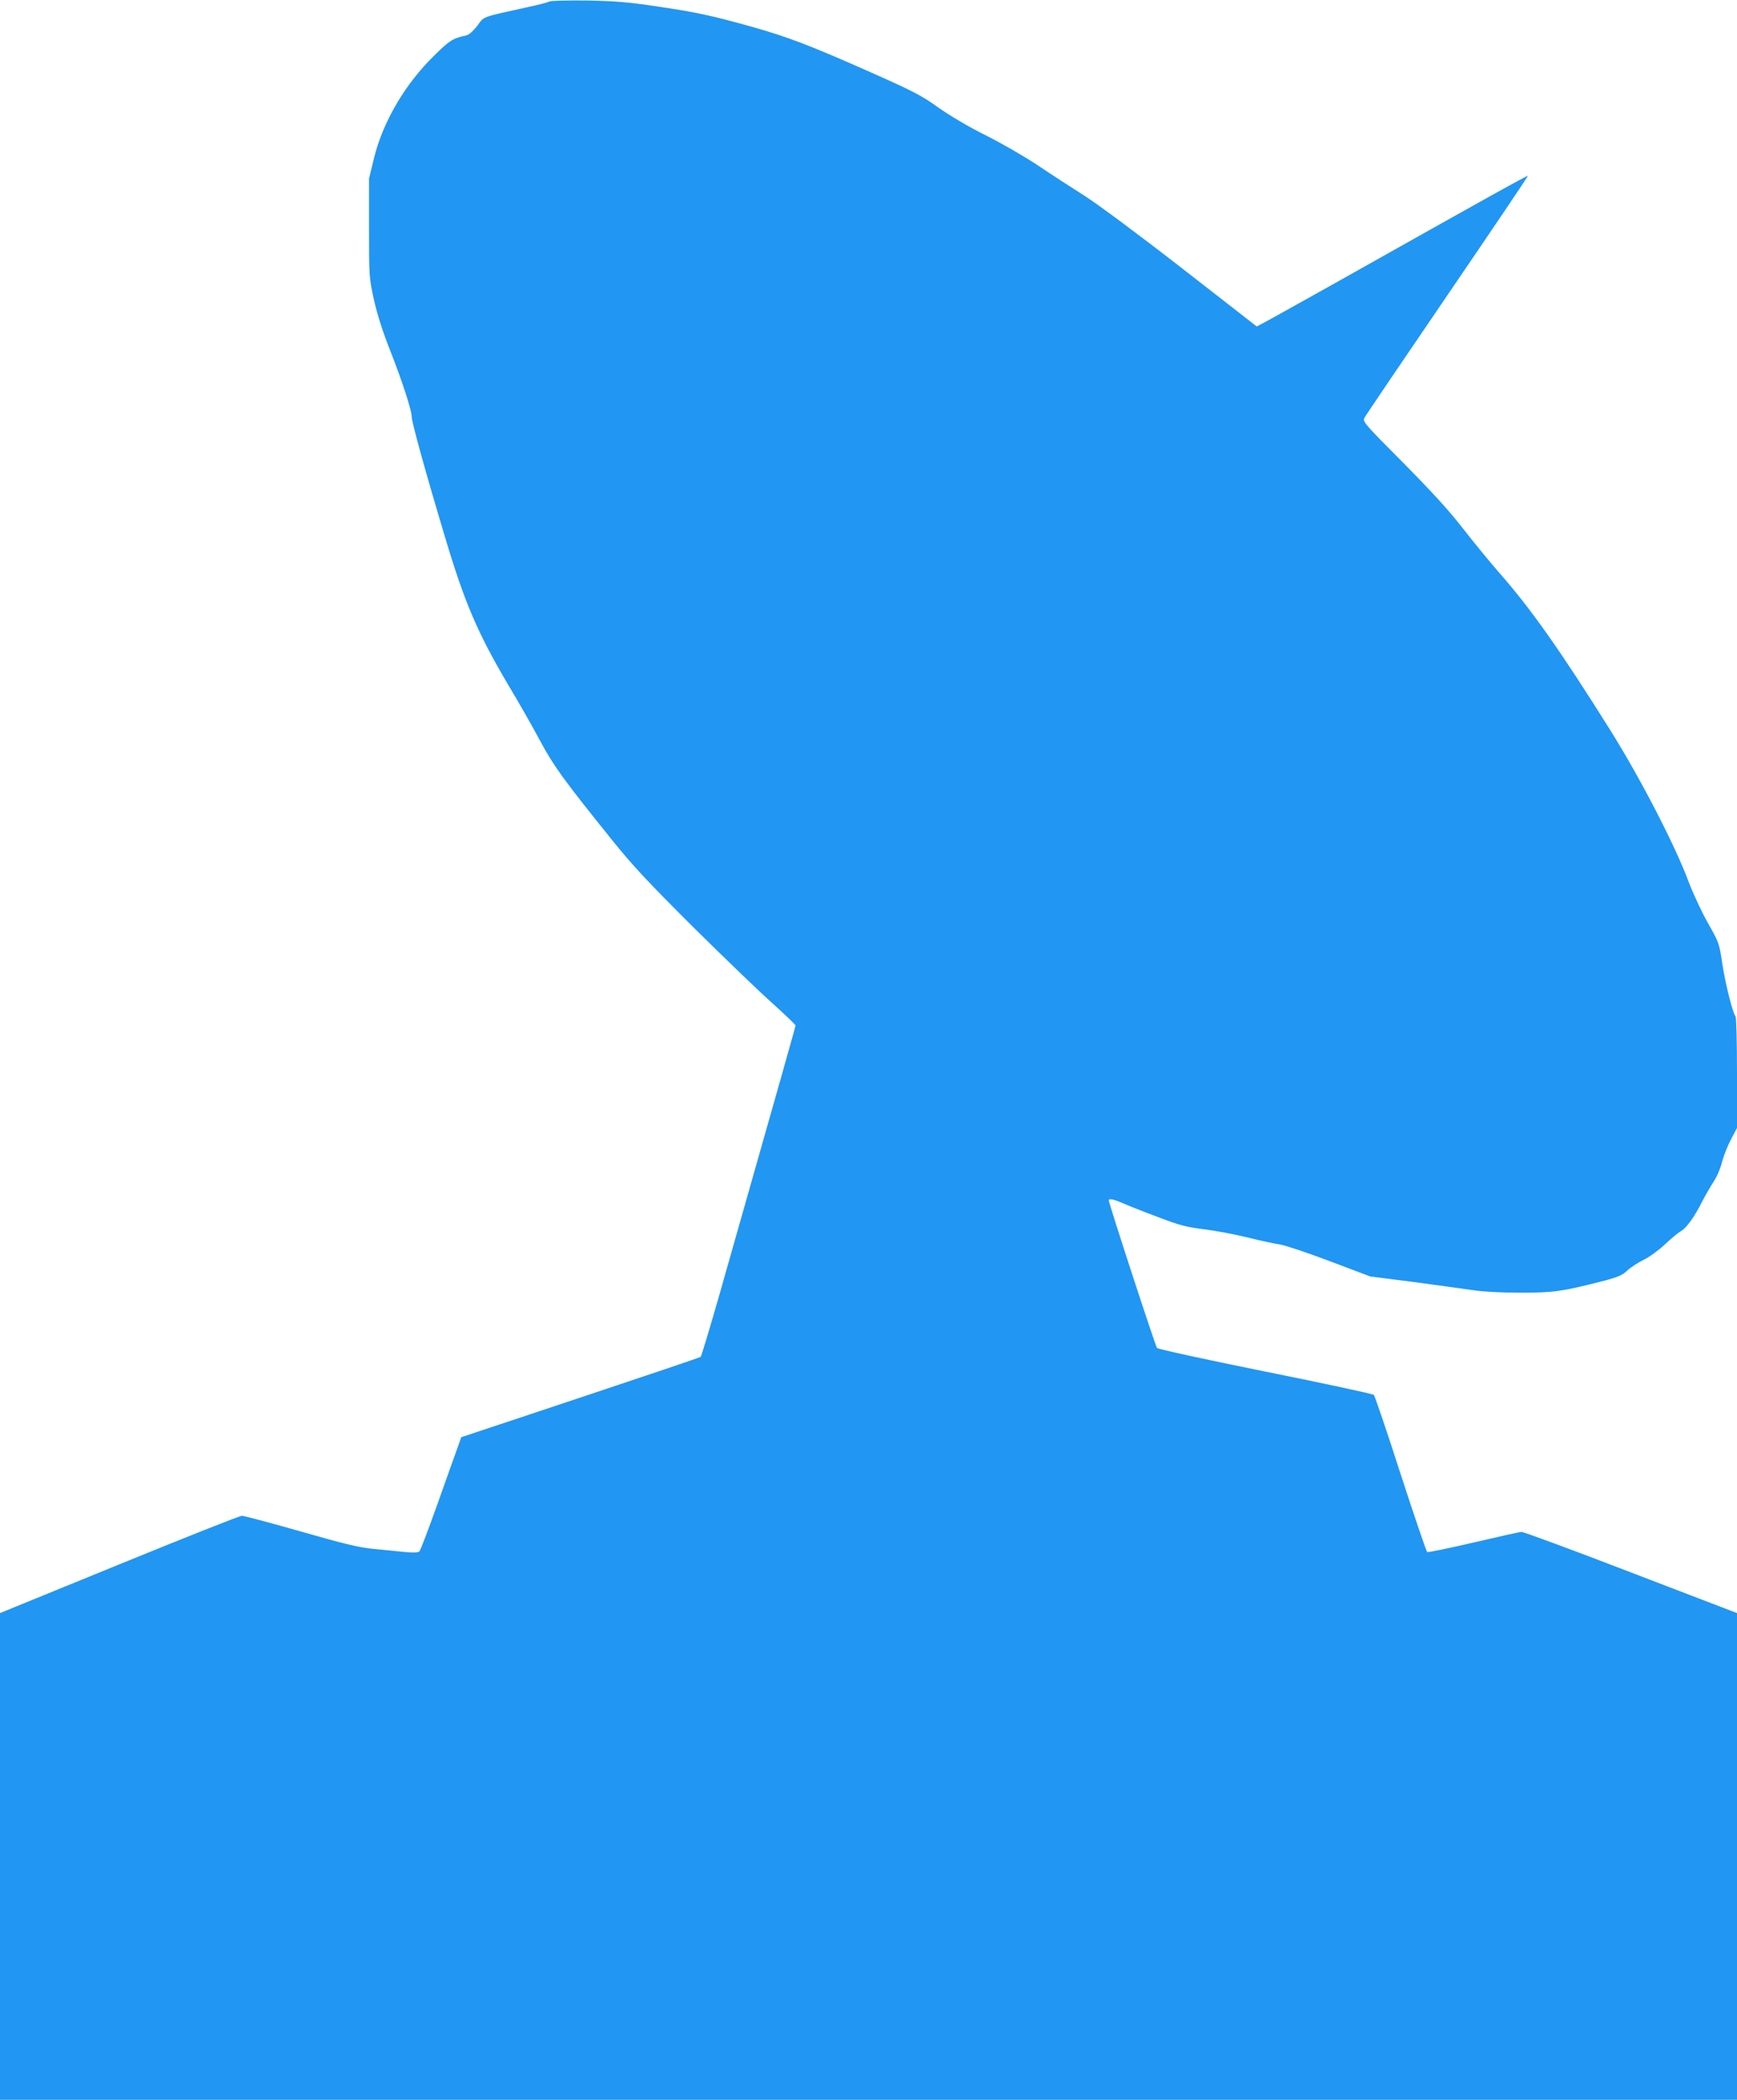
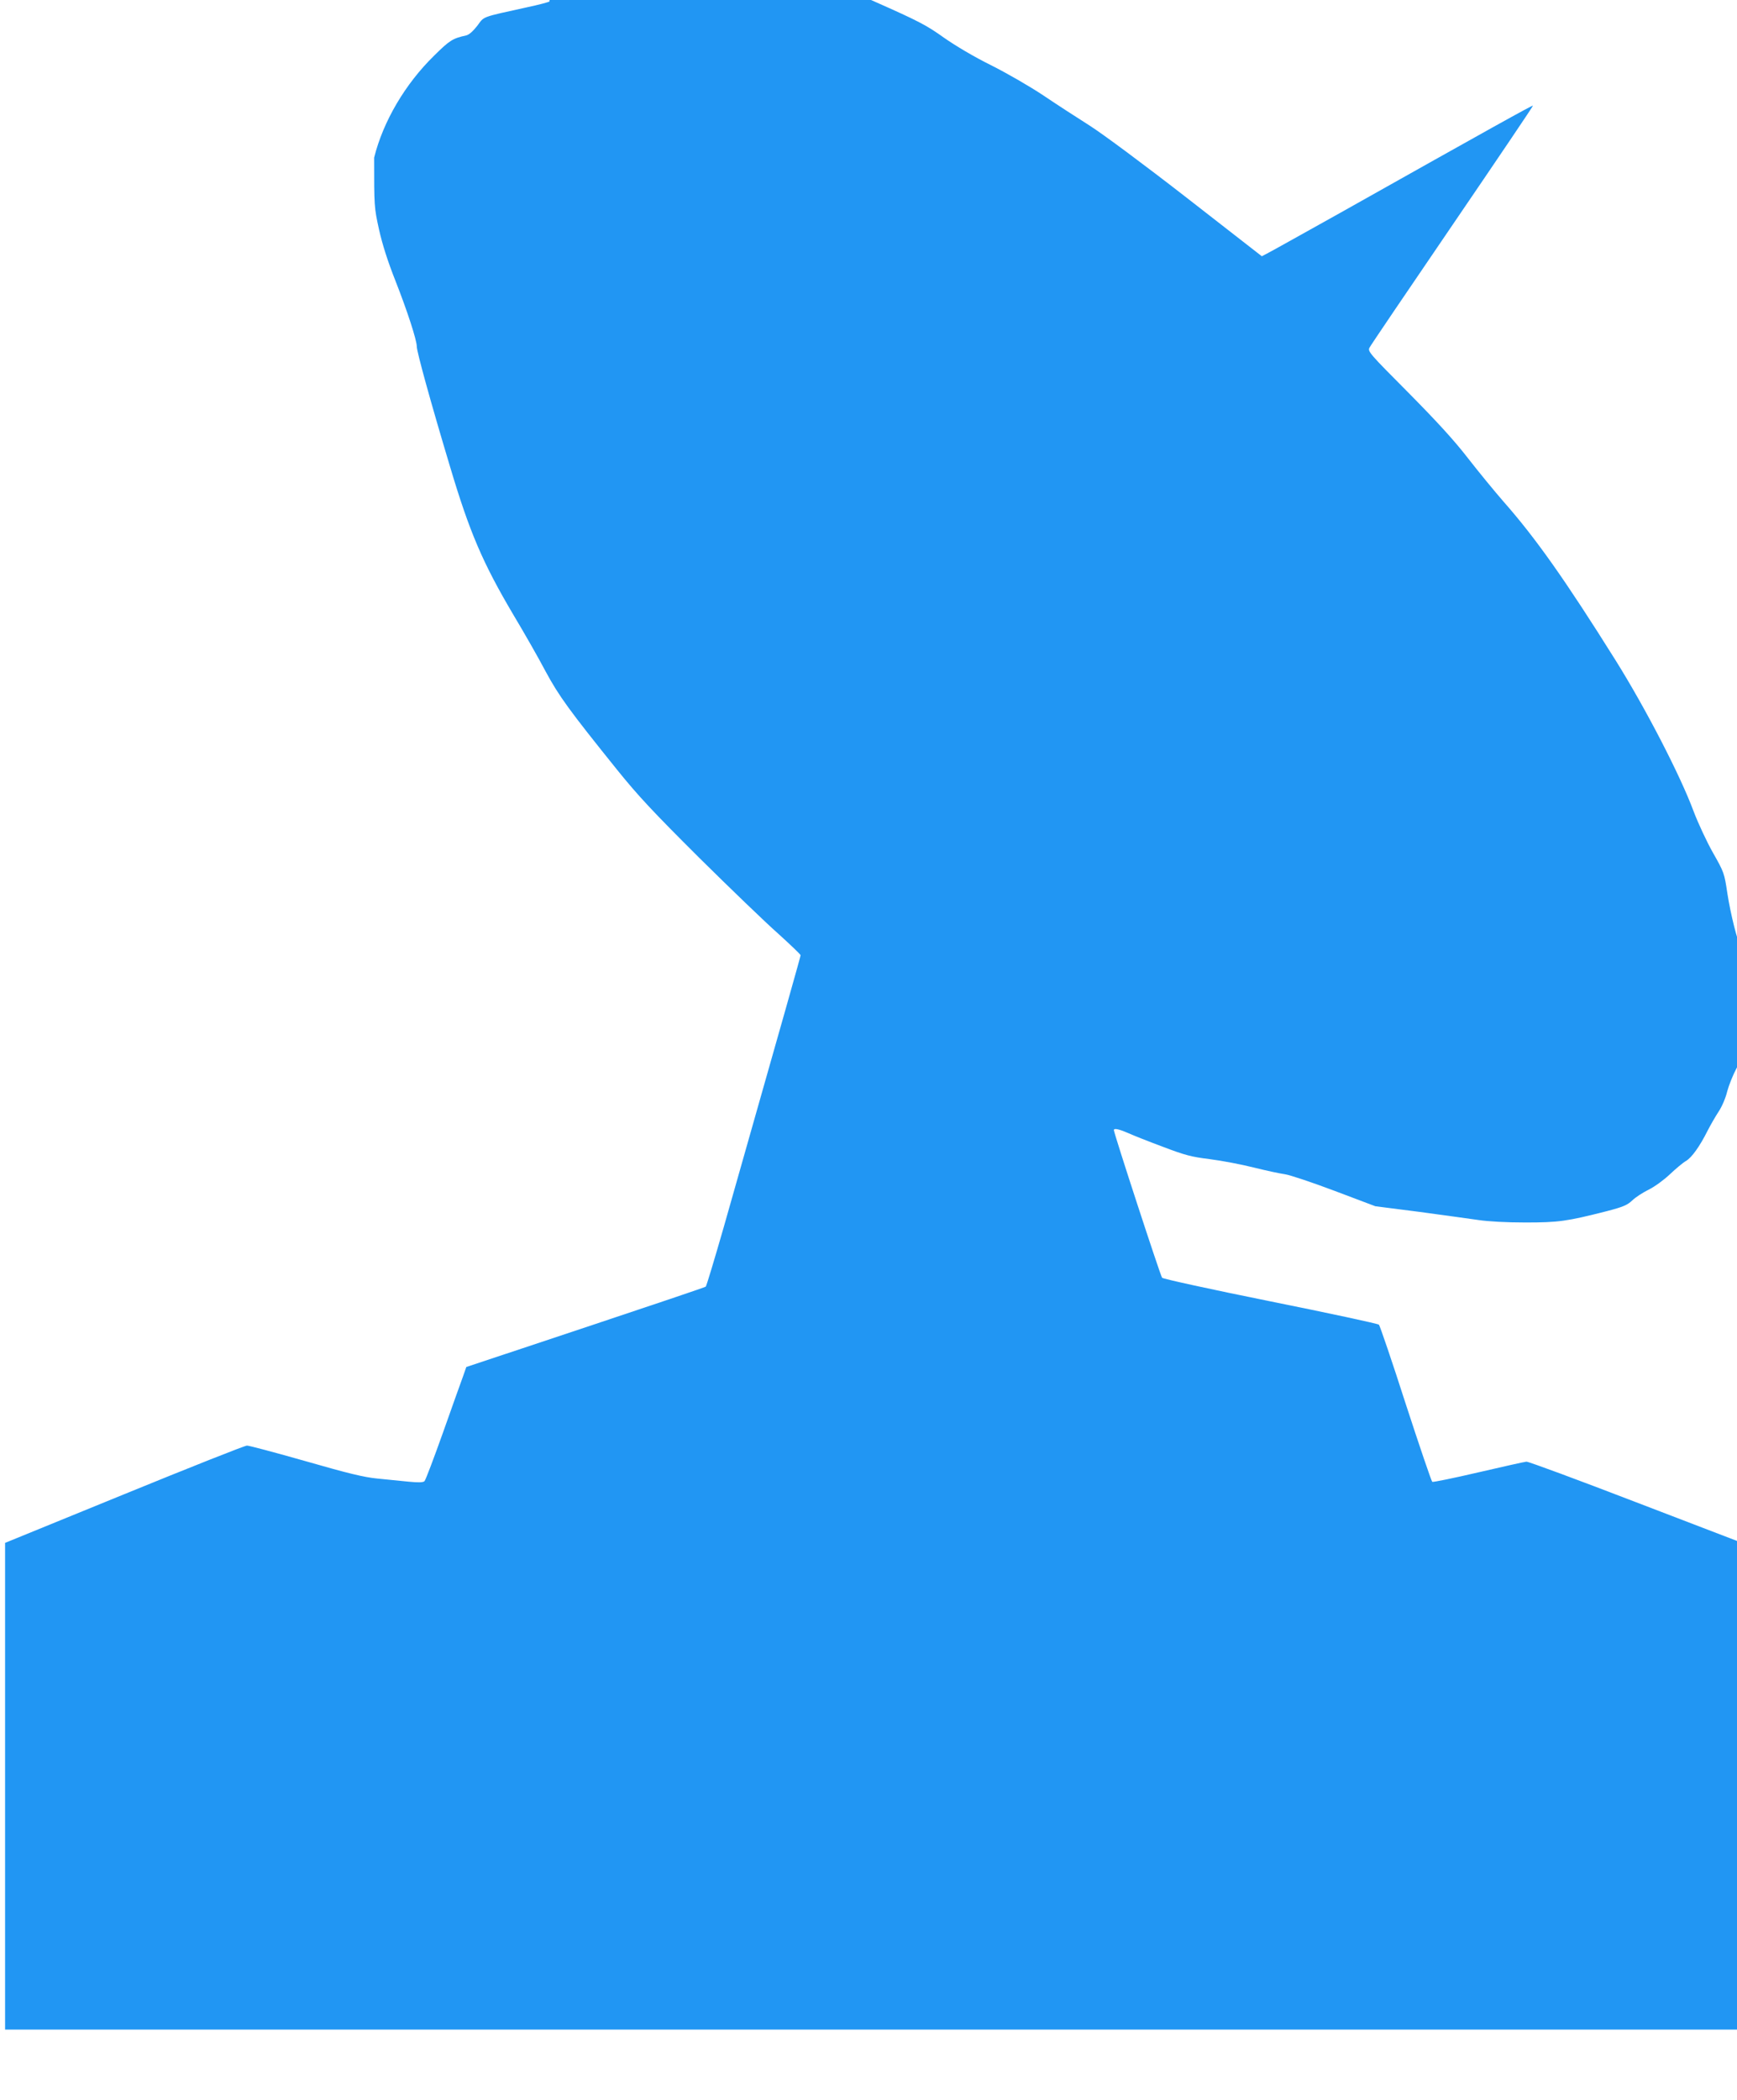
<svg xmlns="http://www.w3.org/2000/svg" version="1.0" width="1059pt" height="1280pt" viewBox="0 0 1059 1280" preserveAspectRatio="xMidYMid meet">
  <g transform="translate(0,1280) scale(0.1,-0.1)" fill="#2196f3" stroke="none">
-     <path d="M3350 12791 c-8 -5 -69 -21 -135 -35 -286 -63 -261 -54 -305 -113 -26 -33 -50 -55 -68 -59 -82 -18 -100 -29 -195 -123 -177 -173 -311 -401 -366 -622 l-31 -127 0 -301 c0 -298 0 -302 30 -439 21 -93 53 -193 100 -312 72 -183 130 -361 130 -400 0 -32 84 -337 202 -730 120 -403 200 -589 386 -904 66 -110 155 -266 197 -346 82 -152 144 -237 436 -600 129 -160 218 -255 500 -536 189 -187 406 -396 482 -463 75 -68 137 -127 137 -132 0 -7 -80 -291 -469 -1659 -56 -195 -105 -357 -109 -361 -4 -4 -334 -115 -733 -248 l-727 -242 -20 -57 c-12 -31 -66 -185 -122 -342 -56 -157 -106 -290 -113 -297 -9 -8 -36 -9 -97 -3 -47 5 -132 13 -190 19 -82 8 -177 31 -438 106 -183 52 -344 95 -357 95 -14 0 -351 -134 -750 -297 l-725 -296 0 -1484 0 -1483 5295 0 5295 0 0 1483 0 1484 -647 248 c-356 137 -656 248 -668 247 -11 -1 -142 -30 -292 -65 -150 -35 -277 -61 -282 -58 -5 4 -78 218 -162 476 -83 259 -157 475 -163 482 -6 6 -303 70 -661 142 -357 72 -655 137 -661 144 -10 11 -294 881 -294 900 0 13 29 7 87 -18 31 -14 127 -52 213 -84 134 -51 172 -61 285 -75 72 -9 192 -32 268 -51 76 -19 161 -37 190 -41 29 -4 164 -49 302 -101 l249 -94 266 -34 c146 -20 309 -42 363 -50 60 -9 170 -15 286 -15 203 0 252 7 496 69 100 26 125 37 155 65 19 19 64 48 100 66 37 18 93 59 130 94 36 34 80 71 98 81 35 21 83 87 132 185 18 35 48 87 67 116 19 28 43 83 52 122 10 38 35 100 55 138 l36 68 0 336 c0 190 -4 340 -9 345 -17 18 -62 198 -81 323 -18 121 -20 127 -87 245 -38 67 -91 181 -118 252 -81 219 -292 627 -475 920 -307 490 -489 748 -685 970 -53 61 -151 180 -217 265 -86 111 -191 225 -366 402 -231 232 -245 248 -234 270 6 13 234 349 506 748 272 399 493 726 491 728 -3 4 -260 -139 -1176 -654 -219 -122 -415 -232 -437 -243 l-40 -21 -456 355 c-265 206 -513 390 -593 441 -76 48 -204 131 -284 185 -81 54 -223 136 -317 183 -105 52 -216 118 -289 169 -105 75 -152 100 -423 220 -356 158 -497 212 -710 272 -252 71 -353 92 -585 126 -181 27 -257 33 -430 36 -115 1 -217 -1 -225 -6z" />
+     <path d="M3350 12791 c-8 -5 -69 -21 -135 -35 -286 -63 -261 -54 -305 -113 -26 -33 -50 -55 -68 -59 -82 -18 -100 -29 -195 -123 -177 -173 -311 -401 -366 -622 c0 -298 0 -302 30 -439 21 -93 53 -193 100 -312 72 -183 130 -361 130 -400 0 -32 84 -337 202 -730 120 -403 200 -589 386 -904 66 -110 155 -266 197 -346 82 -152 144 -237 436 -600 129 -160 218 -255 500 -536 189 -187 406 -396 482 -463 75 -68 137 -127 137 -132 0 -7 -80 -291 -469 -1659 -56 -195 -105 -357 -109 -361 -4 -4 -334 -115 -733 -248 l-727 -242 -20 -57 c-12 -31 -66 -185 -122 -342 -56 -157 -106 -290 -113 -297 -9 -8 -36 -9 -97 -3 -47 5 -132 13 -190 19 -82 8 -177 31 -438 106 -183 52 -344 95 -357 95 -14 0 -351 -134 -750 -297 l-725 -296 0 -1484 0 -1483 5295 0 5295 0 0 1483 0 1484 -647 248 c-356 137 -656 248 -668 247 -11 -1 -142 -30 -292 -65 -150 -35 -277 -61 -282 -58 -5 4 -78 218 -162 476 -83 259 -157 475 -163 482 -6 6 -303 70 -661 142 -357 72 -655 137 -661 144 -10 11 -294 881 -294 900 0 13 29 7 87 -18 31 -14 127 -52 213 -84 134 -51 172 -61 285 -75 72 -9 192 -32 268 -51 76 -19 161 -37 190 -41 29 -4 164 -49 302 -101 l249 -94 266 -34 c146 -20 309 -42 363 -50 60 -9 170 -15 286 -15 203 0 252 7 496 69 100 26 125 37 155 65 19 19 64 48 100 66 37 18 93 59 130 94 36 34 80 71 98 81 35 21 83 87 132 185 18 35 48 87 67 116 19 28 43 83 52 122 10 38 35 100 55 138 l36 68 0 336 c0 190 -4 340 -9 345 -17 18 -62 198 -81 323 -18 121 -20 127 -87 245 -38 67 -91 181 -118 252 -81 219 -292 627 -475 920 -307 490 -489 748 -685 970 -53 61 -151 180 -217 265 -86 111 -191 225 -366 402 -231 232 -245 248 -234 270 6 13 234 349 506 748 272 399 493 726 491 728 -3 4 -260 -139 -1176 -654 -219 -122 -415 -232 -437 -243 l-40 -21 -456 355 c-265 206 -513 390 -593 441 -76 48 -204 131 -284 185 -81 54 -223 136 -317 183 -105 52 -216 118 -289 169 -105 75 -152 100 -423 220 -356 158 -497 212 -710 272 -252 71 -353 92 -585 126 -181 27 -257 33 -430 36 -115 1 -217 -1 -225 -6z" />
  </g>
</svg>